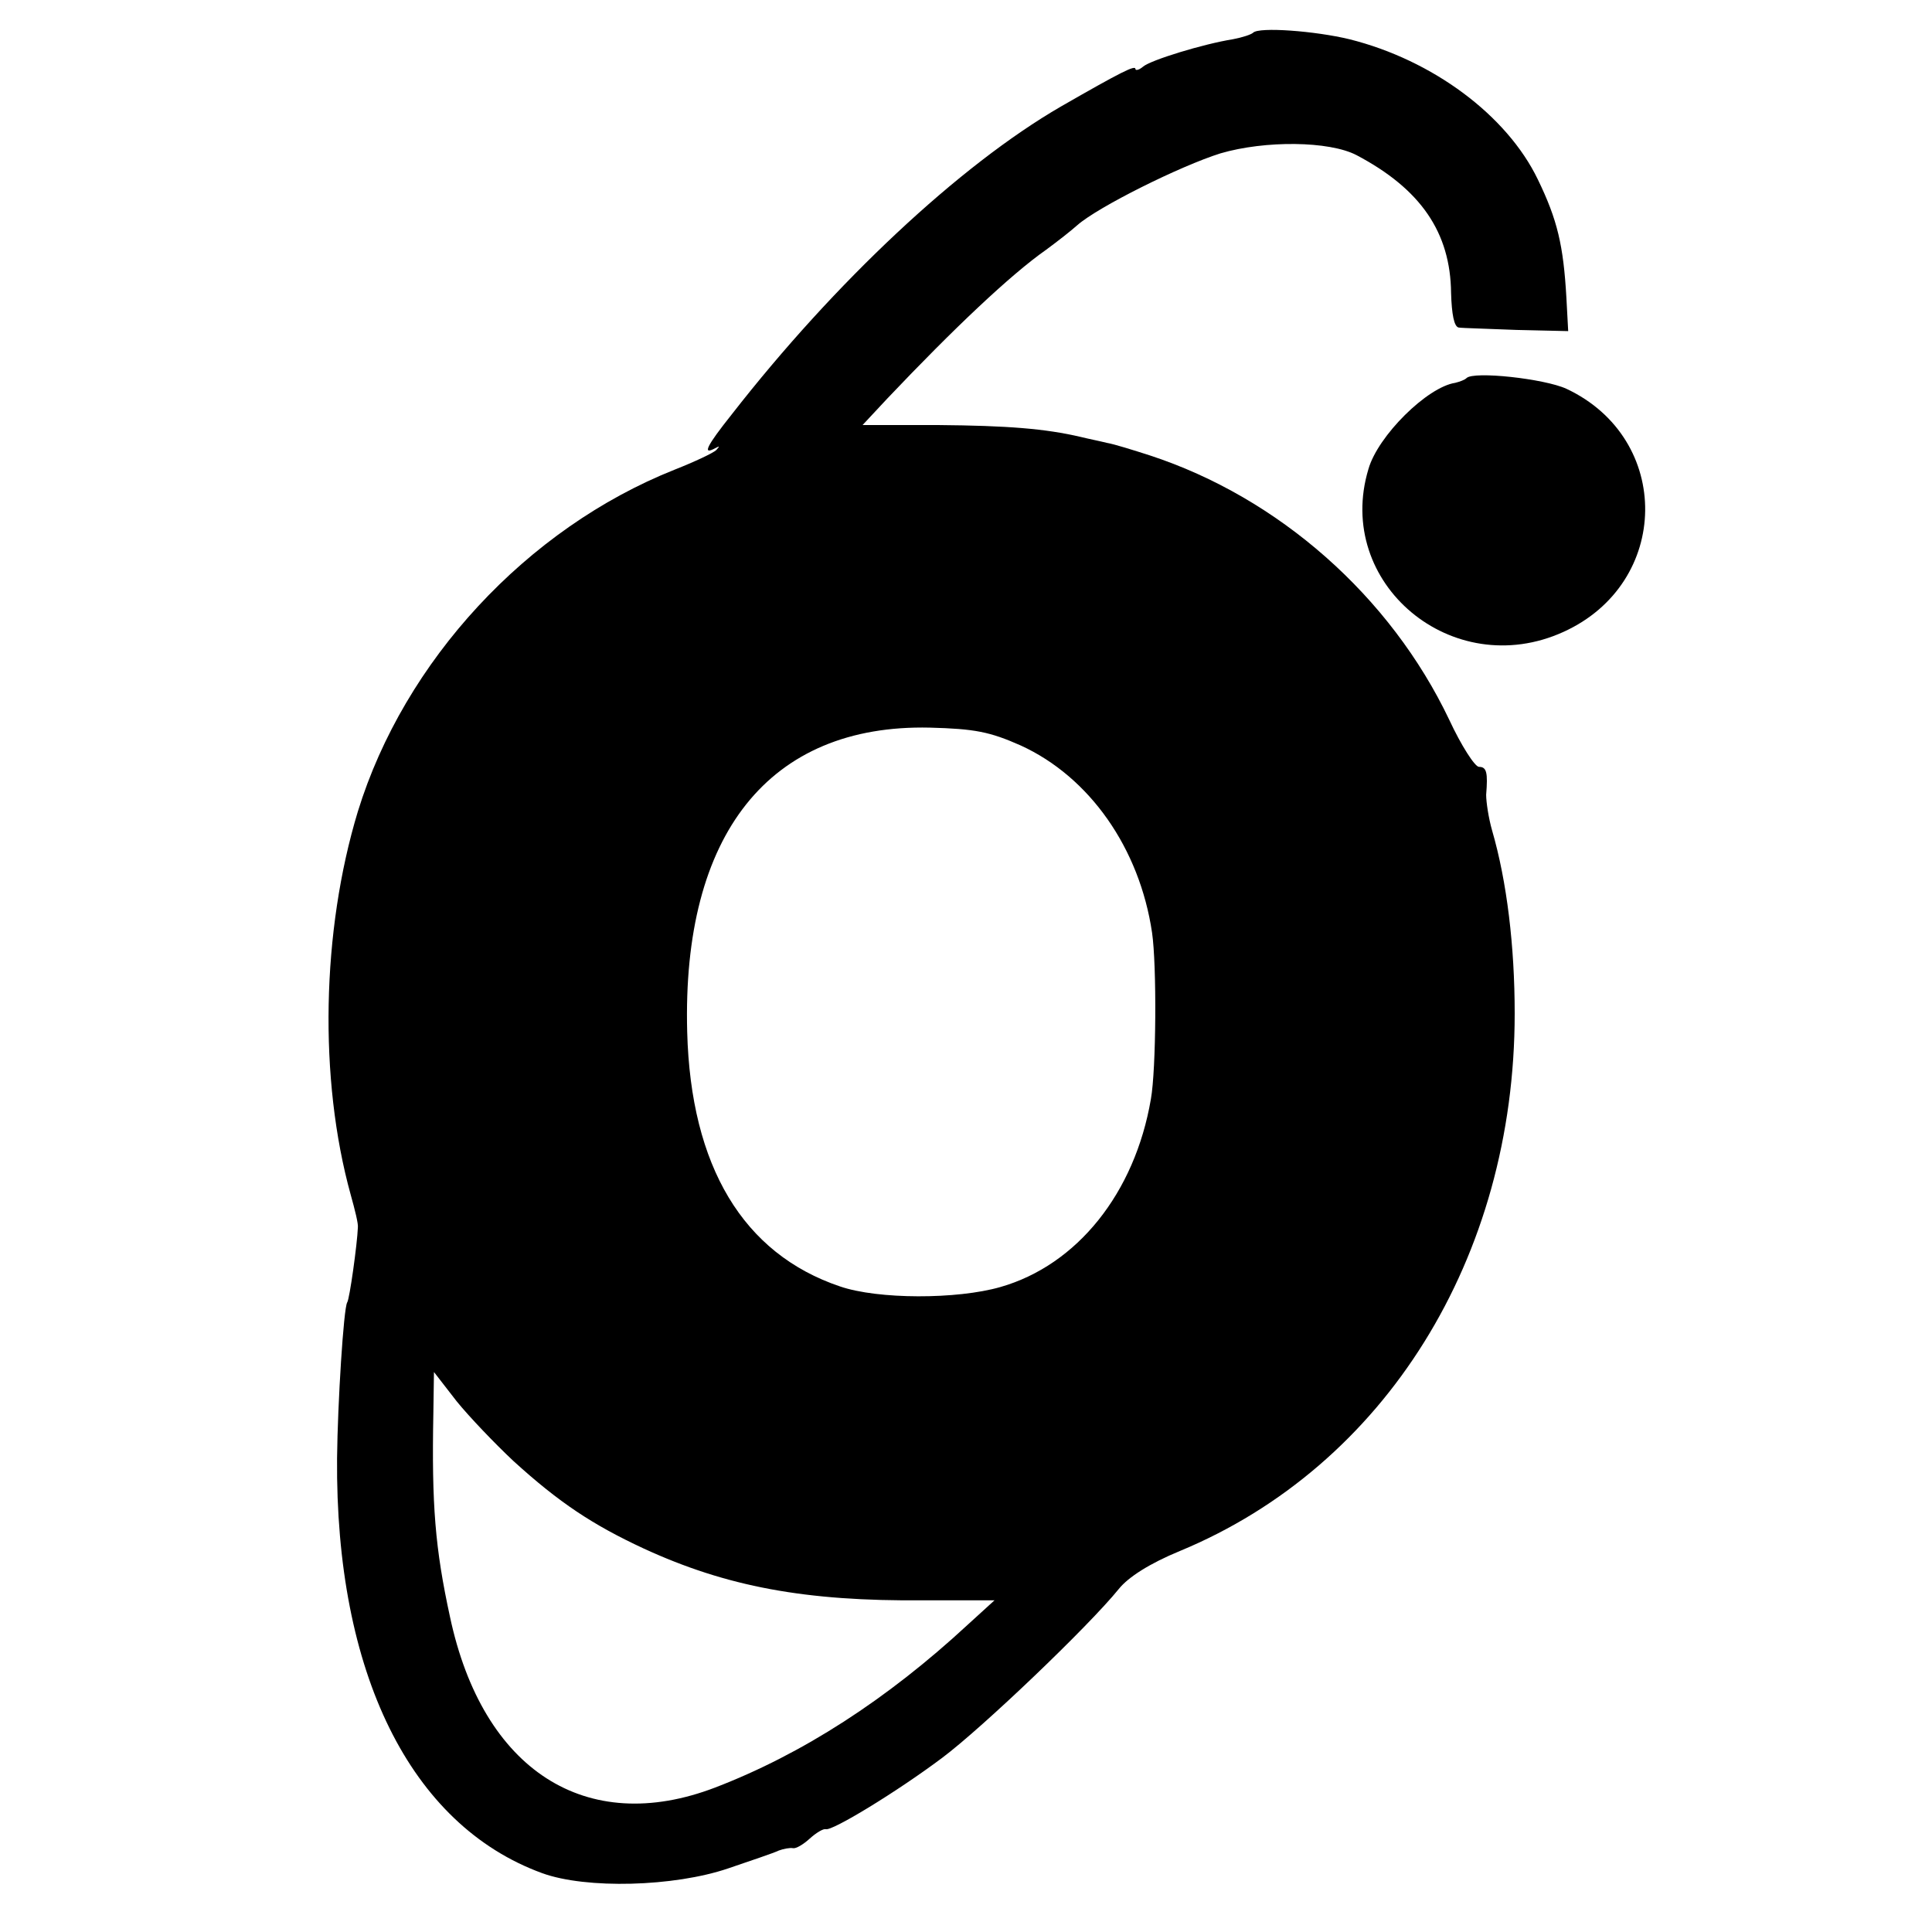
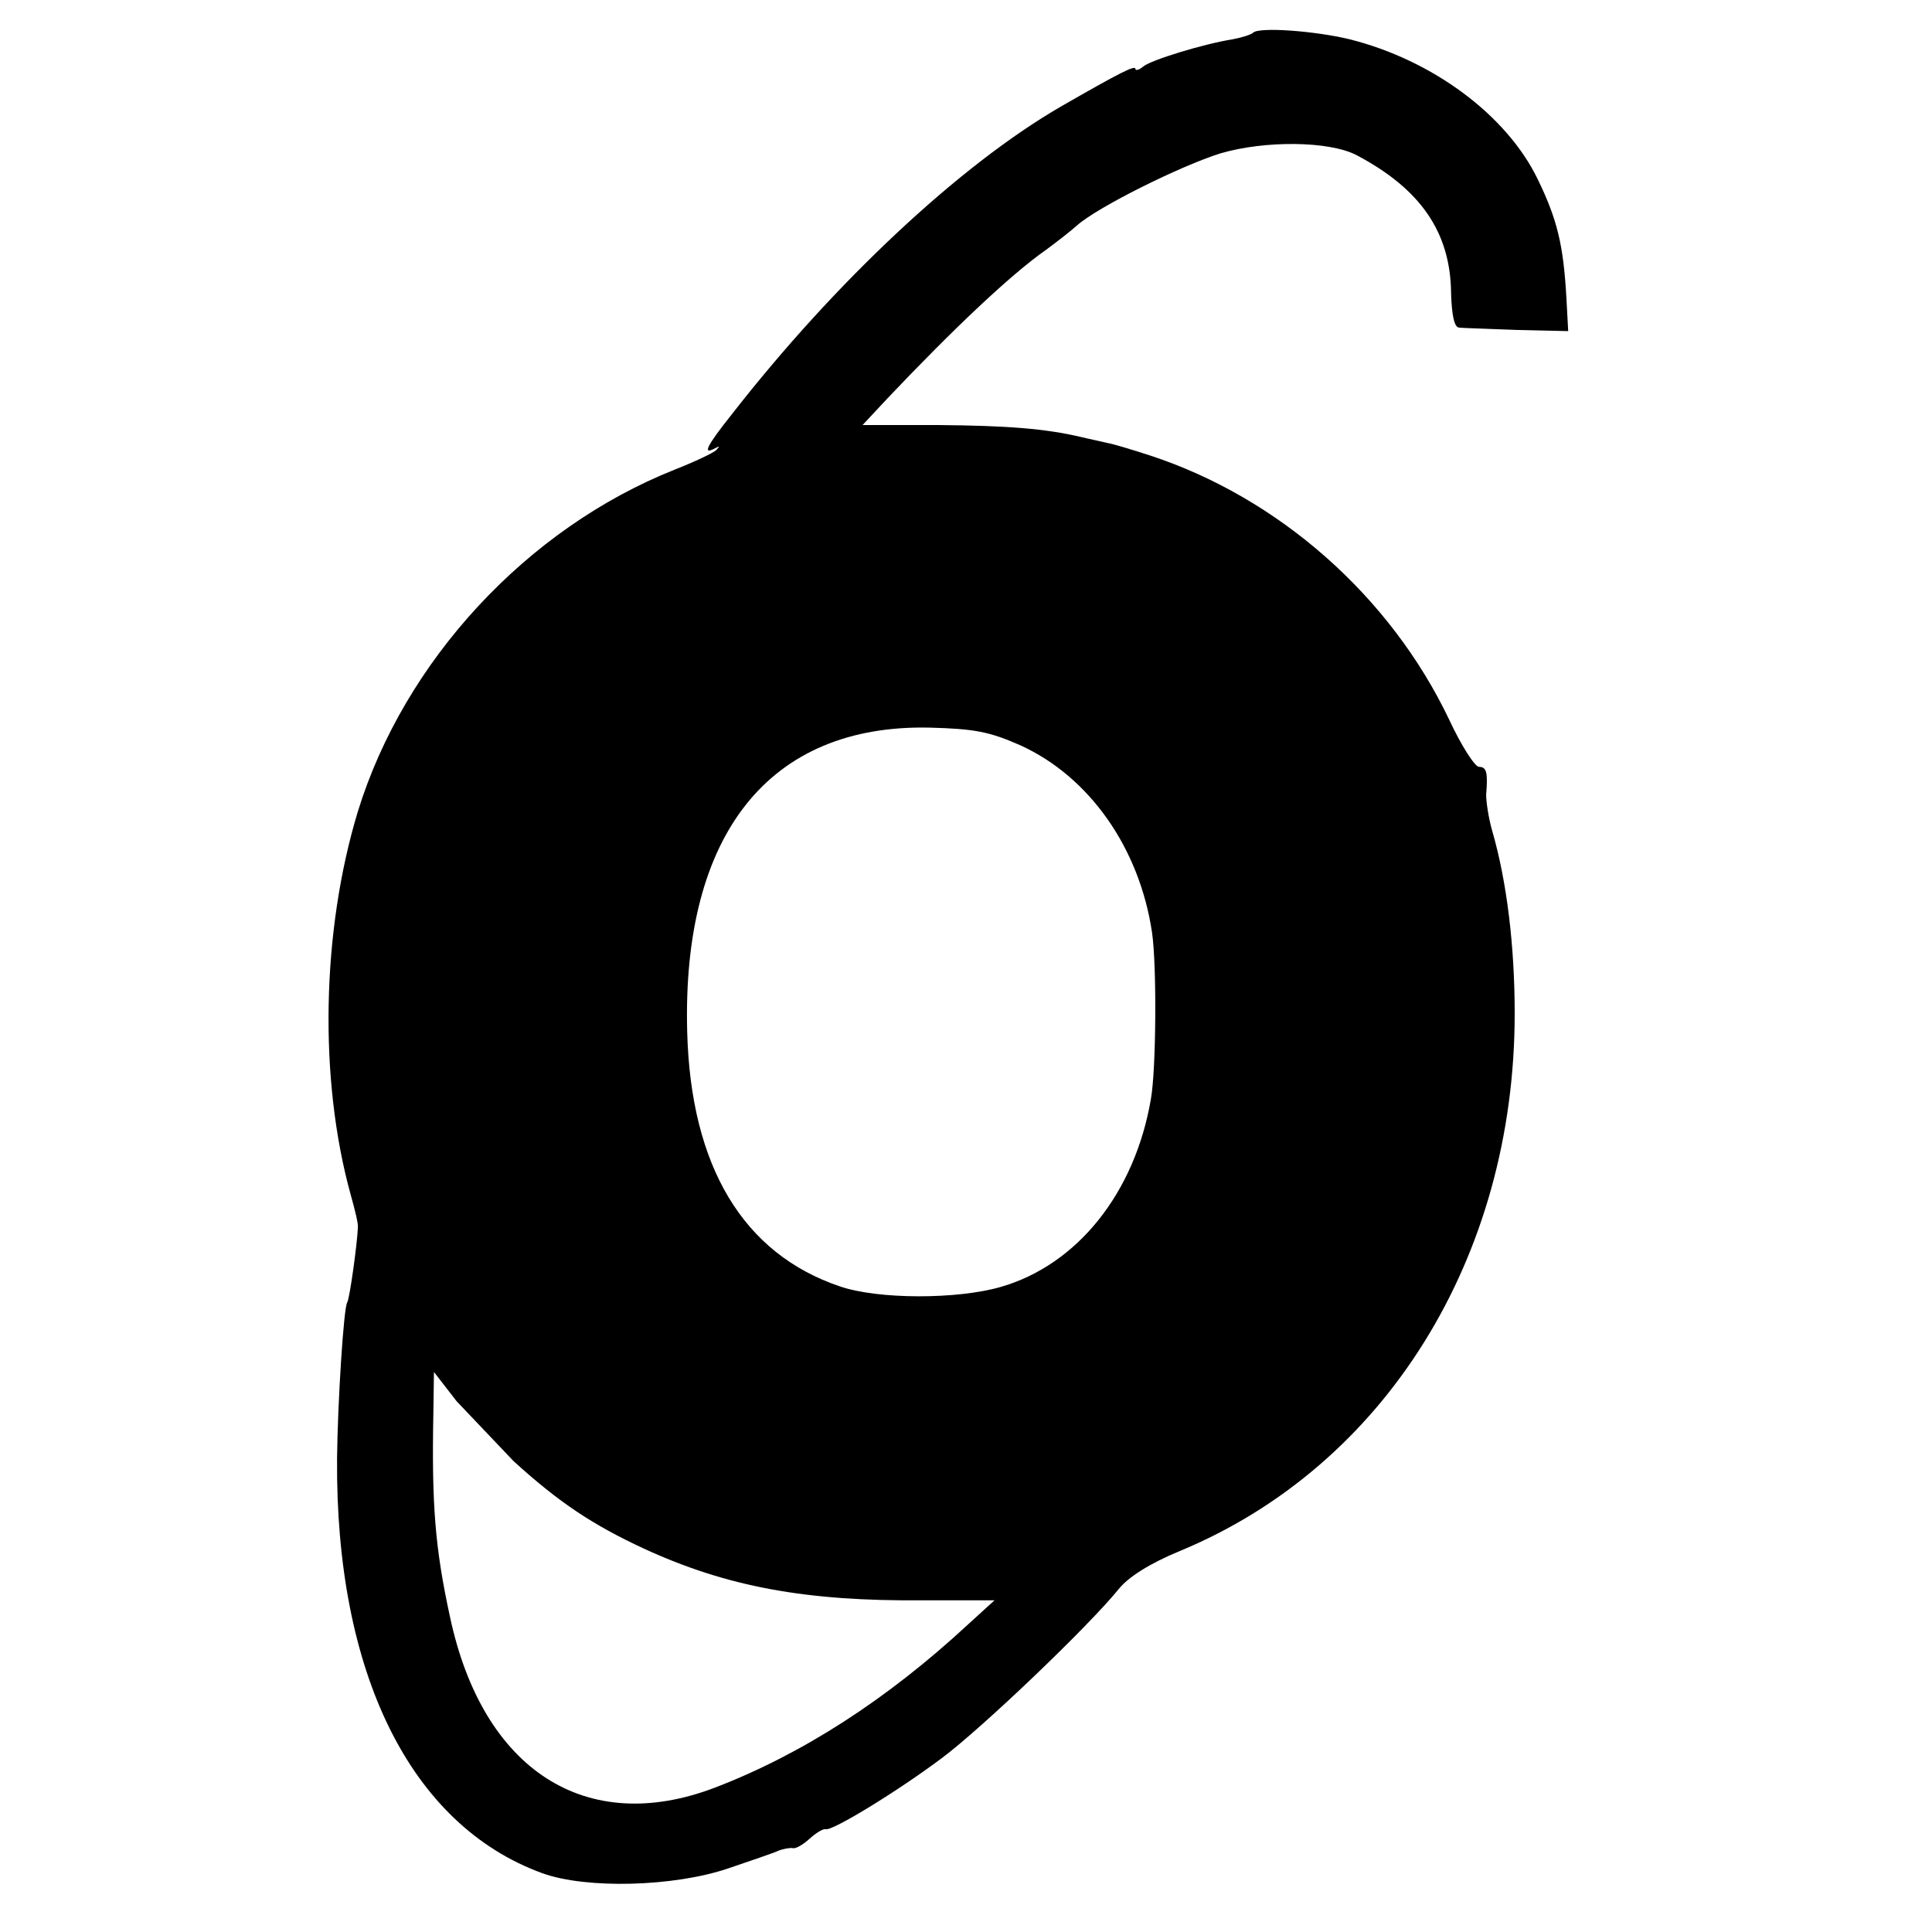
<svg xmlns="http://www.w3.org/2000/svg" version="1.0" width="325pt" height="325pt" viewBox="0 0 325 325" preserveAspectRatio="xMidYMid meet">
  <g transform="translate(0,325) scale(0.1,-0.1)" fill="#000000" stroke="none">
-     <path d="M2108 3195 c-3 -3 -18 -8 -34 -11 -50 -8 -138 -35 -151 -46 -7 -6 -13 -7 -13 -4 0 7 -24 -5 -125 -63 -171 -99 -381 -296 -554 -518 -43 -54 -50 -69 -28 -57 8 4 8 4 2 -3 -5 -5 -37 -20 -70 -33 -249 -99 -455 -322 -533 -575 -61 -201 -66 -450 -12 -645 7 -25 13 -49 12 -55 -1 -27 -14 -121 -18 -126 -6 -10 -16 -169 -17 -262 -3 -361 123 -617 345 -698 74 -27 222 -23 313 8 38 13 77 26 85 30 8 3 19 5 24 4 5 -1 17 6 28 16 11 10 23 17 27 16 10 -4 120 63 196 120 68 51 246 221 297 284 16 20 52 43 103 64 345 143 563 493 563 904 0 113 -13 222 -38 308 -6 21 -10 48 -10 60 3 37 1 47 -12 47 -7 0 -30 36 -50 79 -99 208 -287 374 -504 445 -28 9 -60 19 -72 21 -12 3 -32 7 -44 10 -60 14 -123 19 -240 20 l-127 0 42 45 c111 117 207 208 267 250 19 14 42 32 52 41 35 31 174 100 241 121 75 22 183 21 229 -3 108 -57 158 -130 159 -232 1 -35 5 -57 13 -58 6 -1 50 -2 97 -4 l87 -2 -3 56 c-5 88 -15 131 -48 199 -52 108 -177 201 -317 236 -58 14 -152 21 -162 11z m-391 -1199 c116 -53 200 -173 221 -315 8 -55 7 -230 -2 -280 -27 -158 -124 -279 -253 -316 -73 -21 -206 -21 -270 1 -163 55 -251 202 -257 428 -9 333 138 518 408 512 76 -2 101 -7 153 -30z m-853 -1204 c77 -70 133 -107 219 -147 139 -64 272 -89 471 -87 l119 0 -45 -41 c-136 -126 -279 -218 -425 -274 -217 -83 -391 29 -446 287 -25 115 -31 188 -28 343 l1 69 38 -49 c21 -26 65 -72 96 -101z" />
-     <path d="M2467 2614 c-3 -3 -11 -6 -19 -8 -47 -7 -130 -89 -146 -145 -58 -192 141 -359 328 -274 181 82 184 325 5 409 -37 17 -156 30 -168 18z" />
+     <path d="M2108 3195 c-3 -3 -18 -8 -34 -11 -50 -8 -138 -35 -151 -46 -7 -6 -13 -7 -13 -4 0 7 -24 -5 -125 -63 -171 -99 -381 -296 -554 -518 -43 -54 -50 -69 -28 -57 8 4 8 4 2 -3 -5 -5 -37 -20 -70 -33 -249 -99 -455 -322 -533 -575 -61 -201 -66 -450 -12 -645 7 -25 13 -49 12 -55 -1 -27 -14 -121 -18 -126 -6 -10 -16 -169 -17 -262 -3 -361 123 -617 345 -698 74 -27 222 -23 313 8 38 13 77 26 85 30 8 3 19 5 24 4 5 -1 17 6 28 16 11 10 23 17 27 16 10 -4 120 63 196 120 68 51 246 221 297 284 16 20 52 43 103 64 345 143 563 493 563 904 0 113 -13 222 -38 308 -6 21 -10 48 -10 60 3 37 1 47 -12 47 -7 0 -30 36 -50 79 -99 208 -287 374 -504 445 -28 9 -60 19 -72 21 -12 3 -32 7 -44 10 -60 14 -123 19 -240 20 l-127 0 42 45 c111 117 207 208 267 250 19 14 42 32 52 41 35 31 174 100 241 121 75 22 183 21 229 -3 108 -57 158 -130 159 -232 1 -35 5 -57 13 -58 6 -1 50 -2 97 -4 l87 -2 -3 56 c-5 88 -15 131 -48 199 -52 108 -177 201 -317 236 -58 14 -152 21 -162 11z m-391 -1199 c116 -53 200 -173 221 -315 8 -55 7 -230 -2 -280 -27 -158 -124 -279 -253 -316 -73 -21 -206 -21 -270 1 -163 55 -251 202 -257 428 -9 333 138 518 408 512 76 -2 101 -7 153 -30z m-853 -1204 c77 -70 133 -107 219 -147 139 -64 272 -89 471 -87 l119 0 -45 -41 c-136 -126 -279 -218 -425 -274 -217 -83 -391 29 -446 287 -25 115 -31 188 -28 343 l1 69 38 -49 z" />
  </g>
</svg>